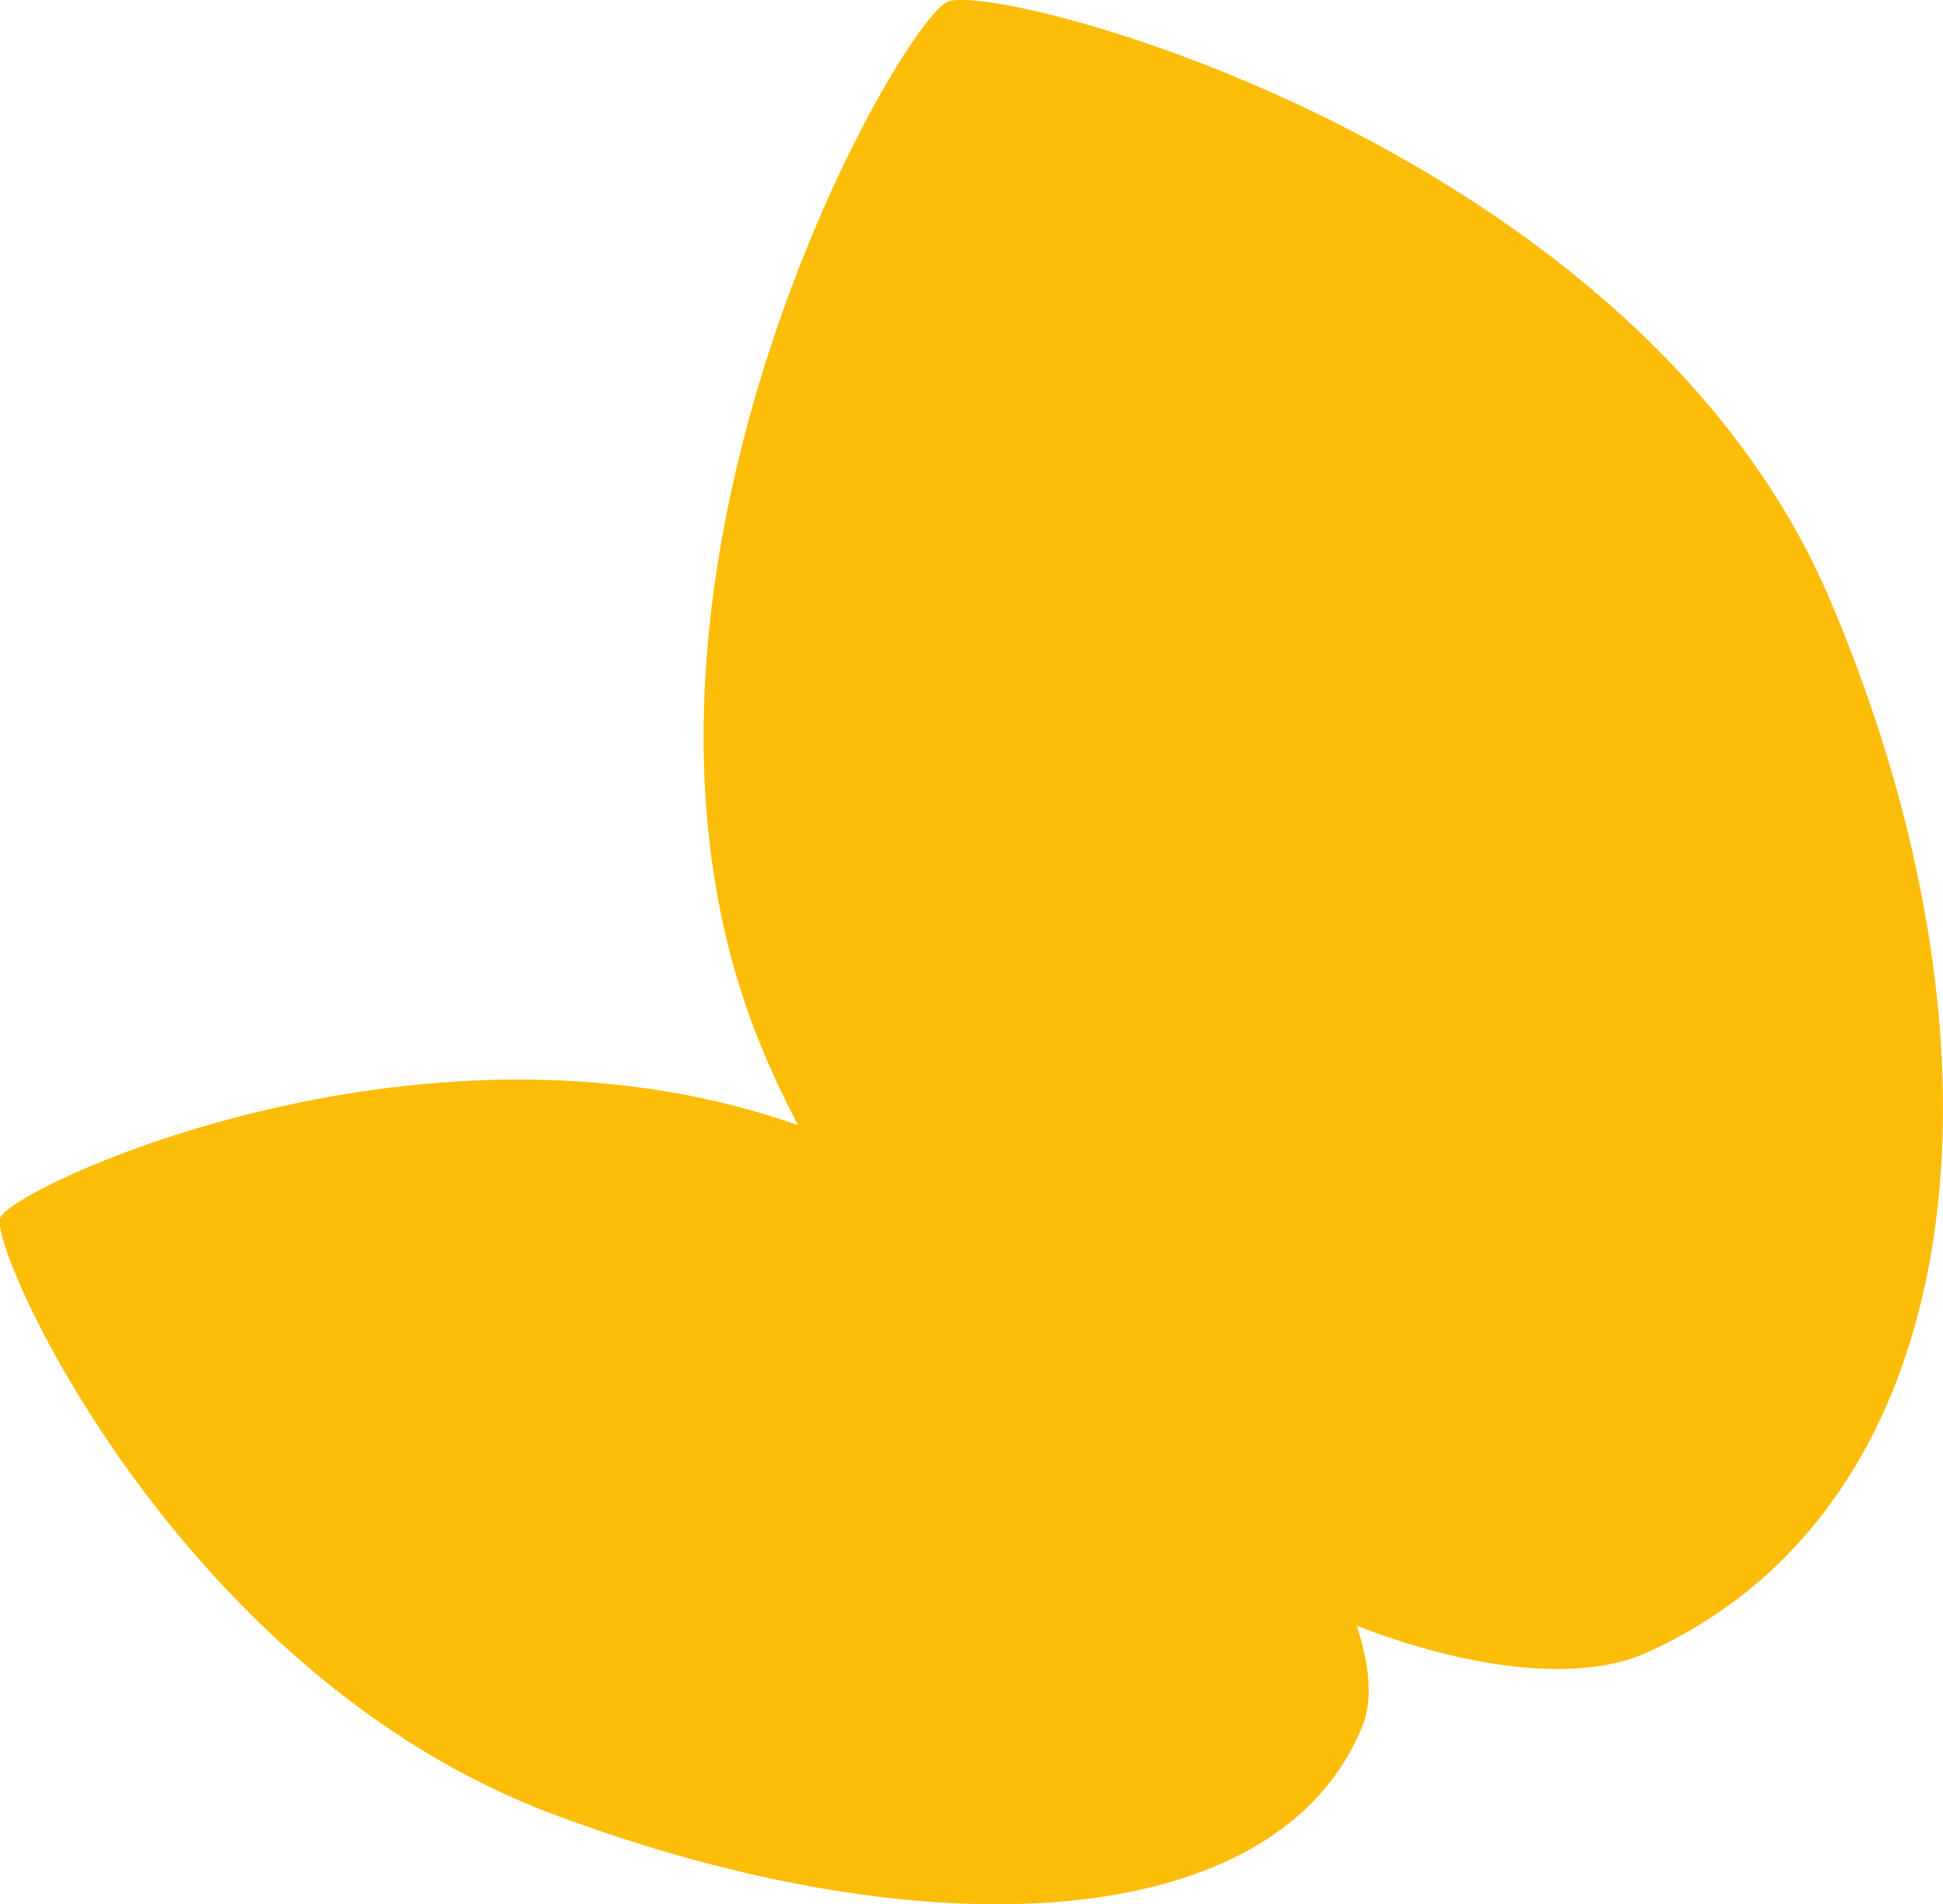
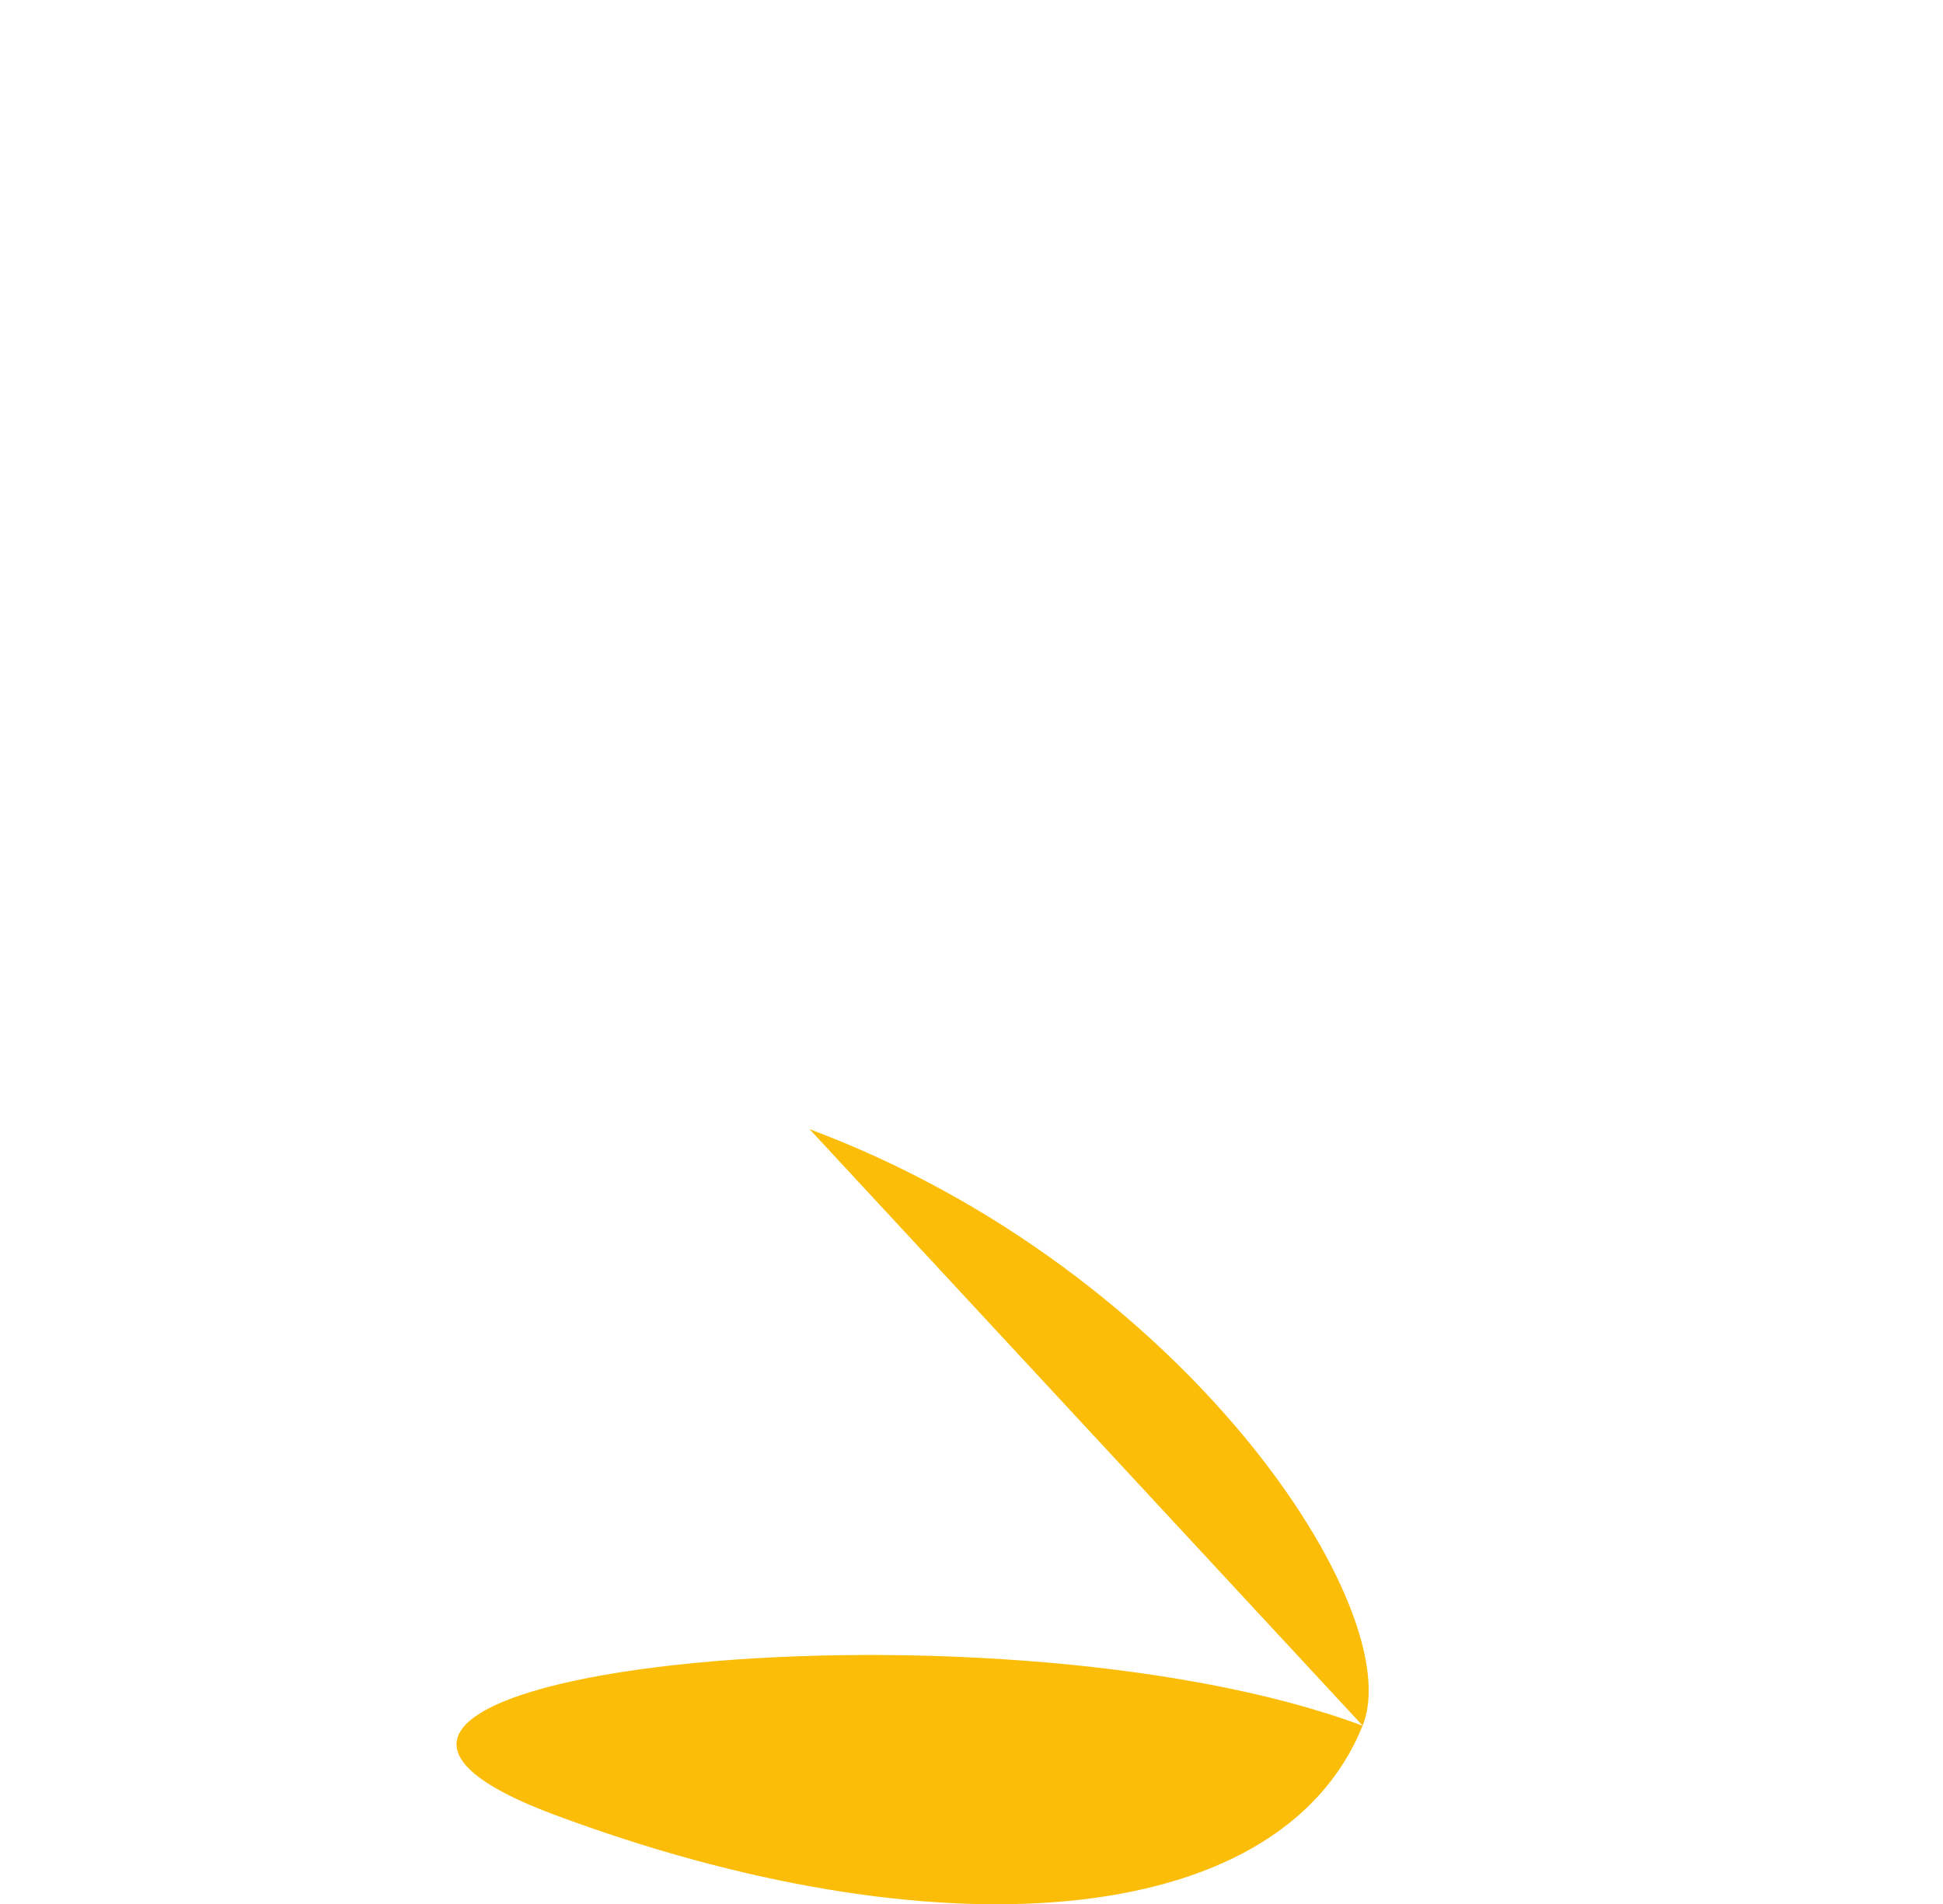
<svg xmlns="http://www.w3.org/2000/svg" viewBox="0 0 60.41 59.21">
  <defs>
    <style>.cls-1{fill:#fbbd08;}</style>
  </defs>
  <g id="Calque_2" data-name="Calque 2">
    <g id="Calque_1-2" data-name="Calque 1">
      <g id="Groupe_3289" data-name="Groupe 3289">
-         <path id="Tracé_3" data-name="Tracé 3" class="cls-1" d="M23.75,32.74c6,14.17,21.83,21.17,27.44,18.65,10.1-4.54,11.73-18.51,5.73-32.69S31-.6,29.47.05,17.75,18.57,23.75,32.74" />
-         <path id="Tracé_4" data-name="Tracé 4" class="cls-1" d="M25.17,35.11c11.69,4.36,18.66,15,17.19,18.56-2.63,6.47-13.45,7.12-25.14,2.75S-.35,38.82,0,37.87s13.45-7.12,25.15-2.76" />
+         <path id="Tracé_4" data-name="Tracé 4" class="cls-1" d="M25.17,35.11c11.69,4.36,18.66,15,17.19,18.56-2.63,6.47-13.45,7.12-25.14,2.75s13.45-7.12,25.15-2.76" />
      </g>
    </g>
  </g>
</svg>